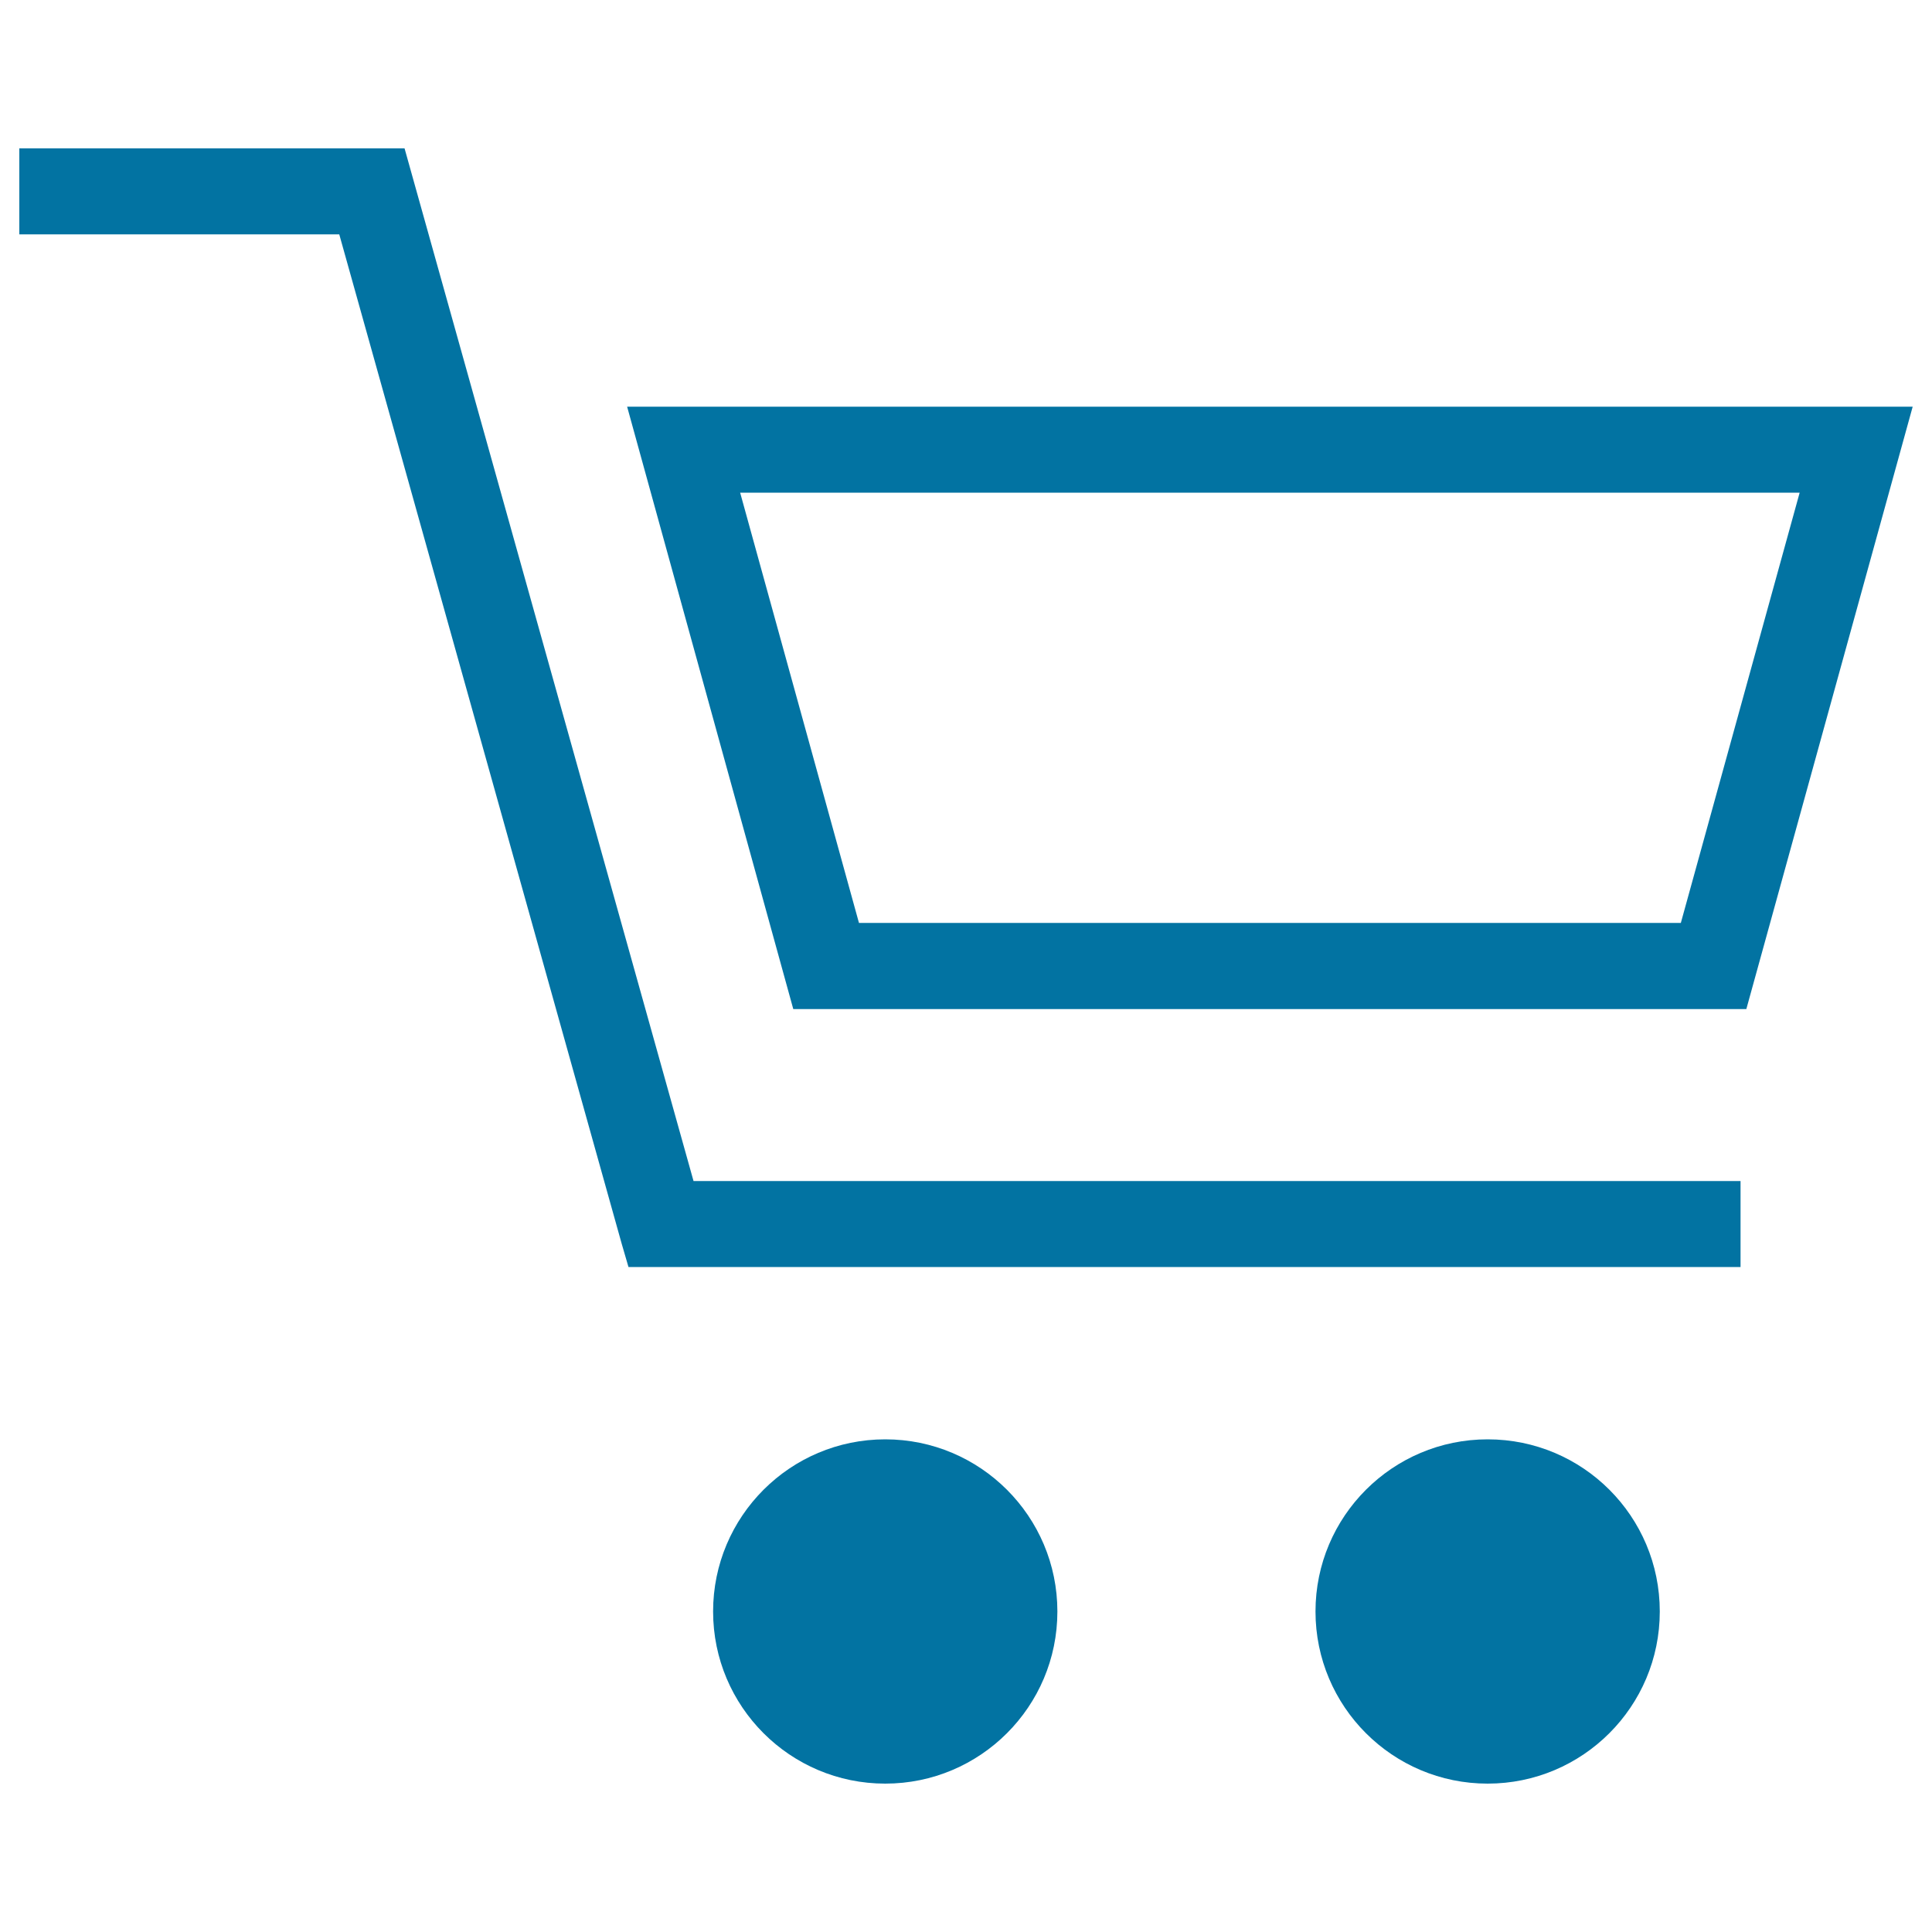
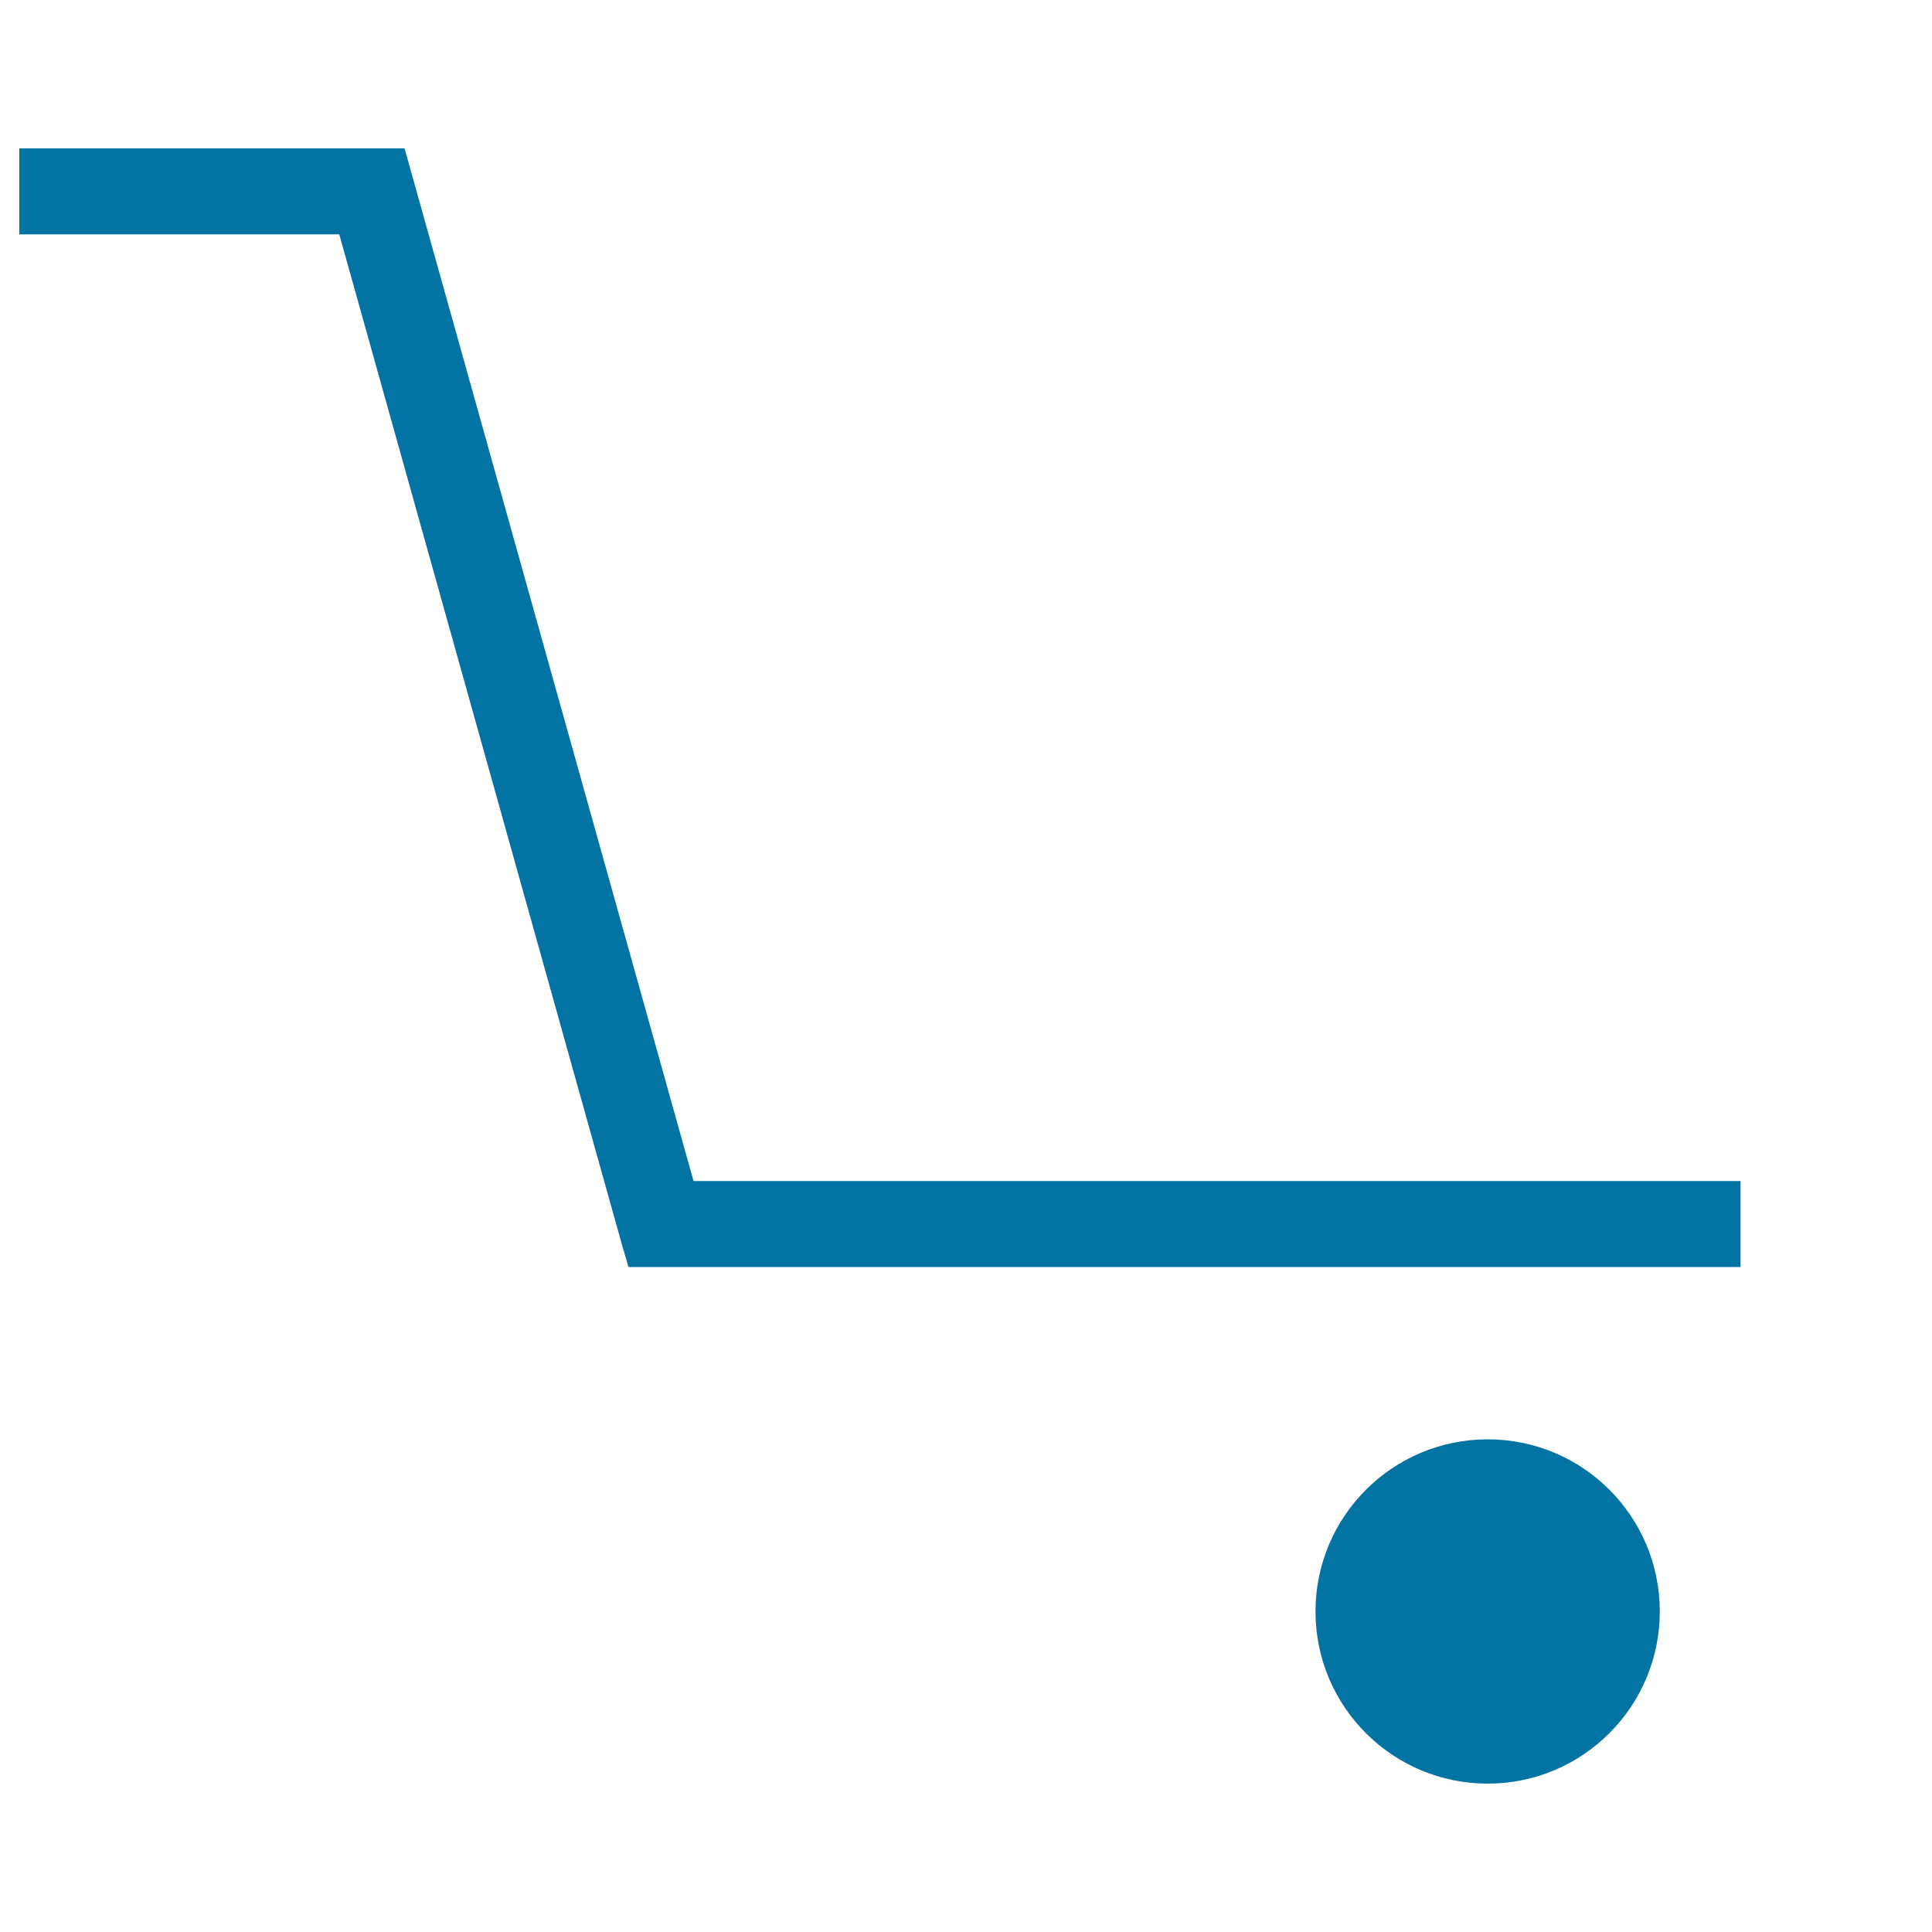
<svg xmlns="http://www.w3.org/2000/svg" viewBox="0 0 1000 1000" style="fill:#0273a2">
  <title>Cart SVG icon</title>
  <path d="M359,611.4L209.4,76.8h-46.3H10v44.5h165.6l146.2,522.5l3.5,12h575.6v-44.5H359z" />
-   <path d="M943.8,210.5h-573h-46.2l86,311.8h1.7h490h1.6L990,210.5H943.8z M870,477.7H444.6L383.1,255h548.4L870,477.7z" />
-   <path d="M458.2,745c-49.2,0-89.1,39.9-89.1,89.1c0,49.2,39.9,89.1,89.1,89.1s89.1-39.9,89.1-89.1C547.3,784.9,507.4,745,458.2,745z" />
  <path d="M770,745c-49.2,0-89.1,39.9-89.1,89.1c0,49.2,39.9,89.1,89.1,89.1s89.1-39.9,89.1-89.1C859.1,784.9,819.3,745,770,745z" />
</svg>